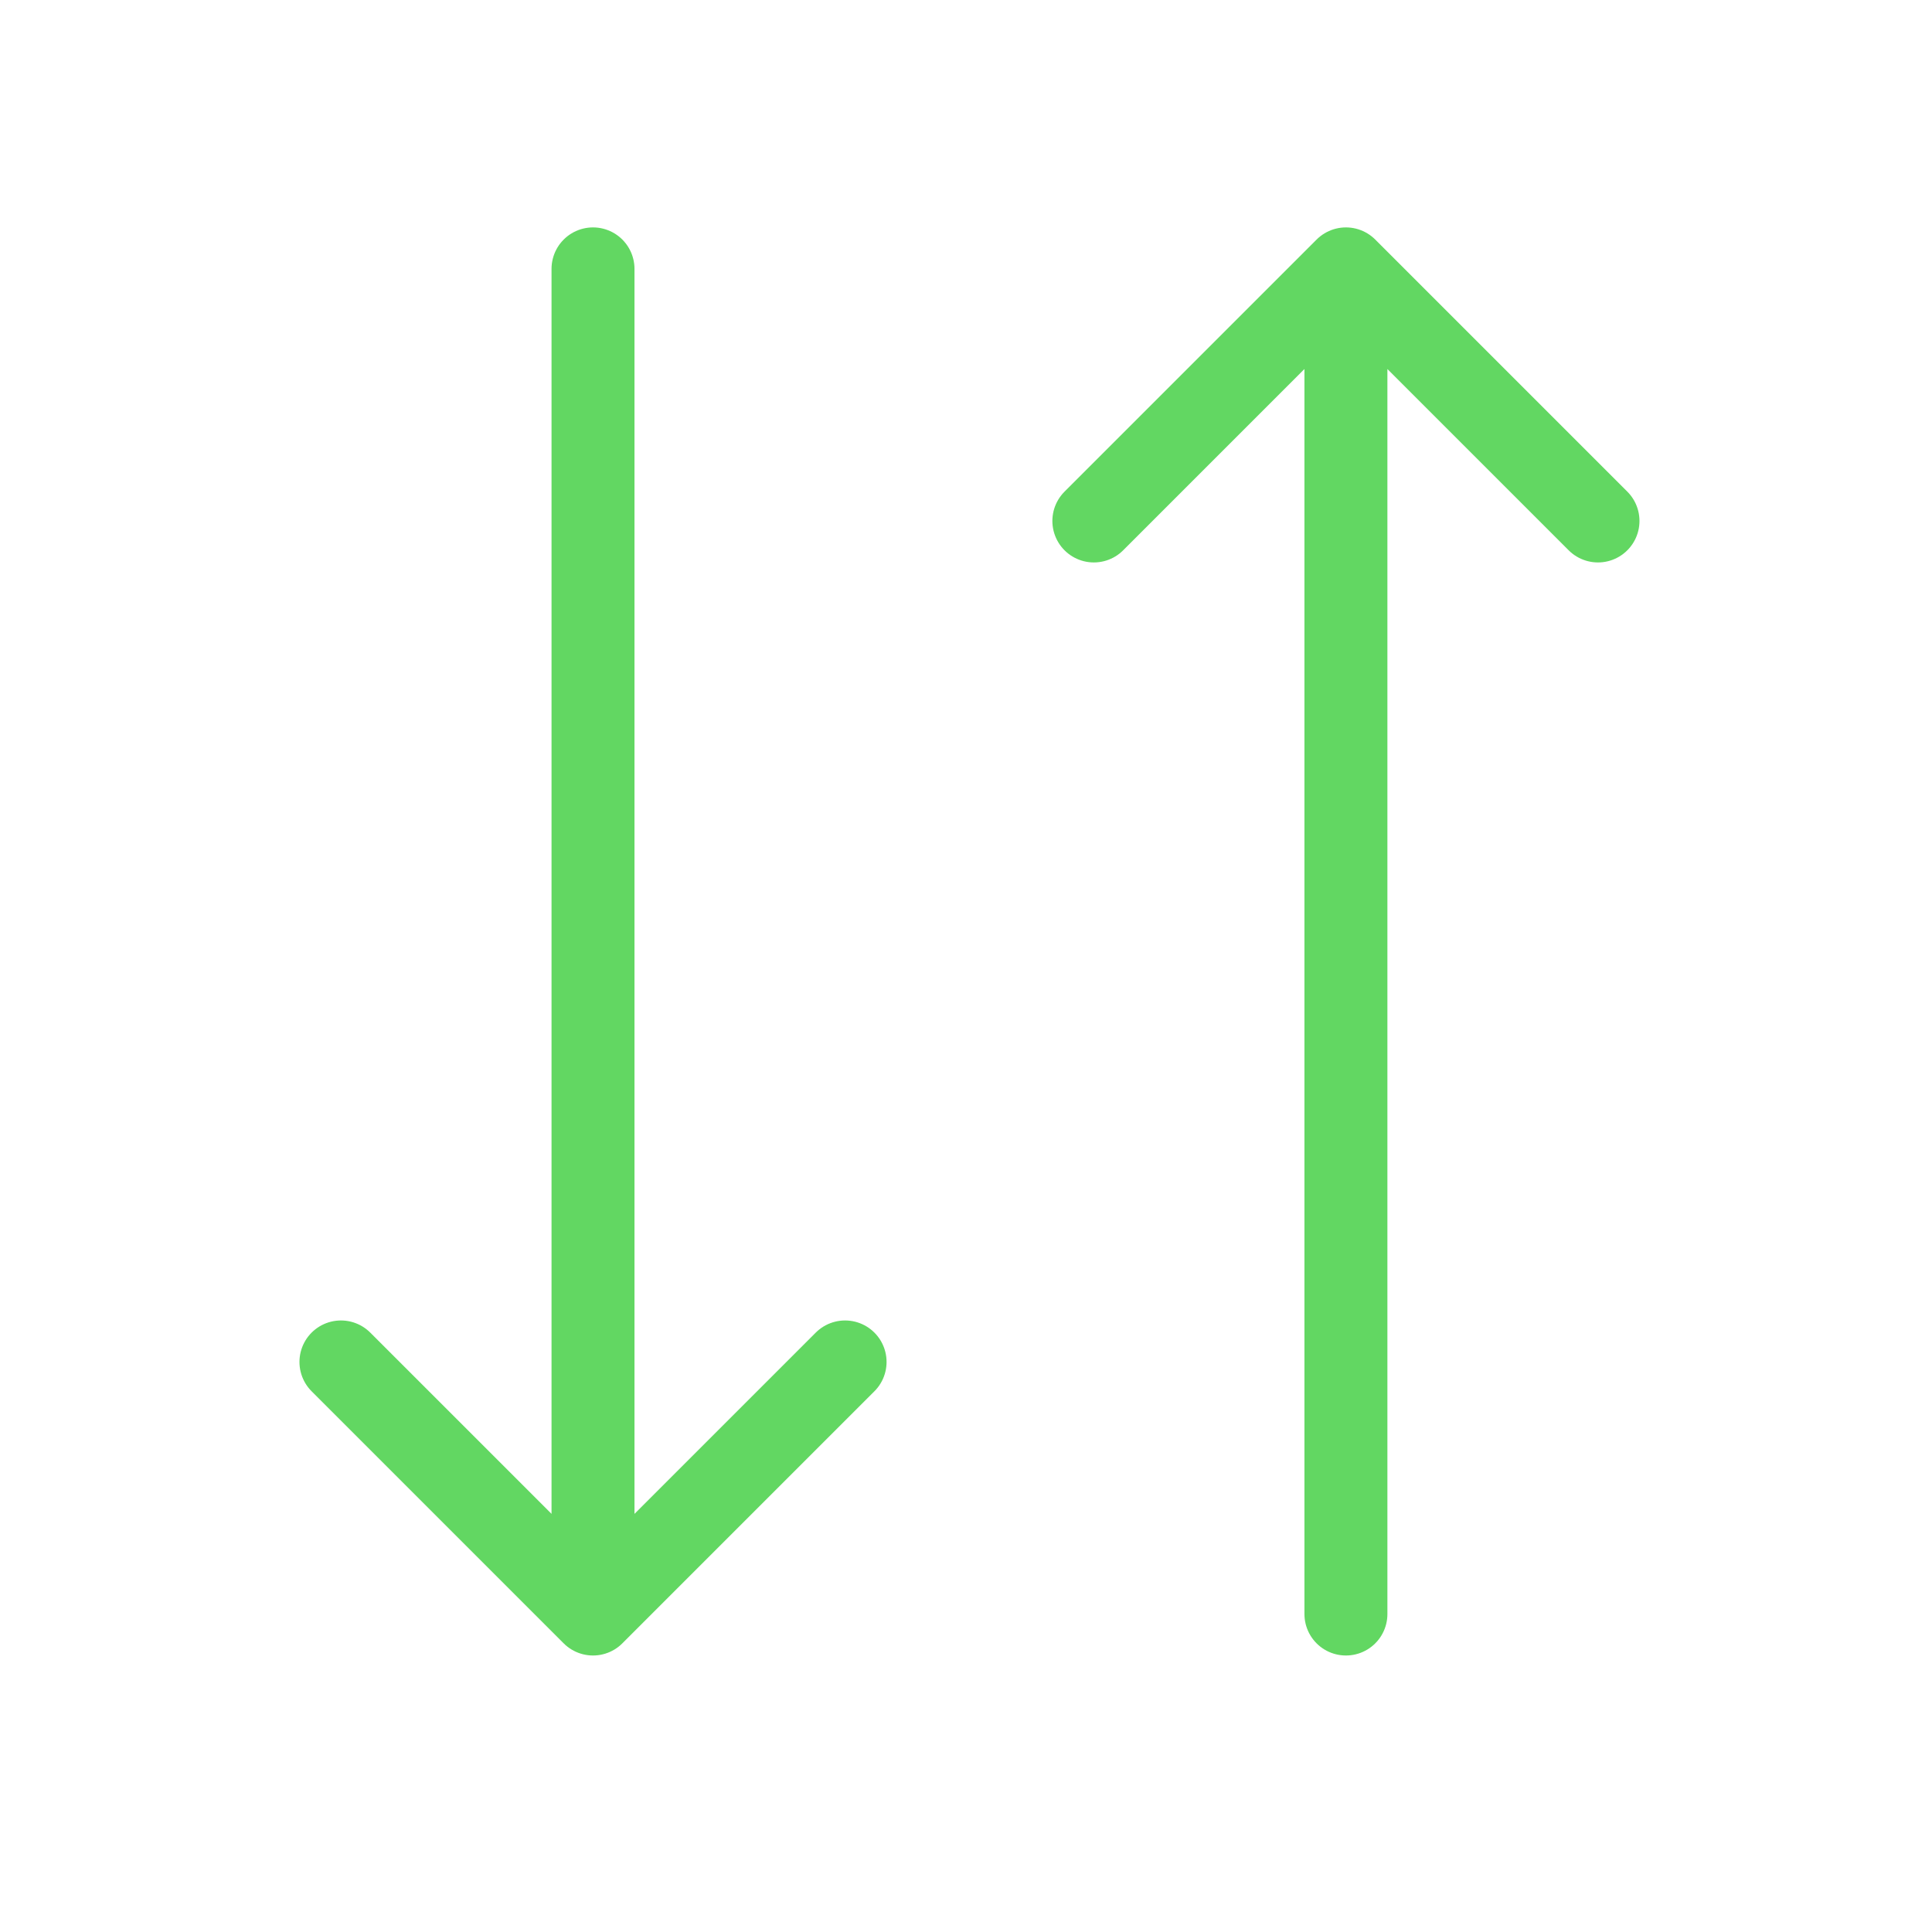
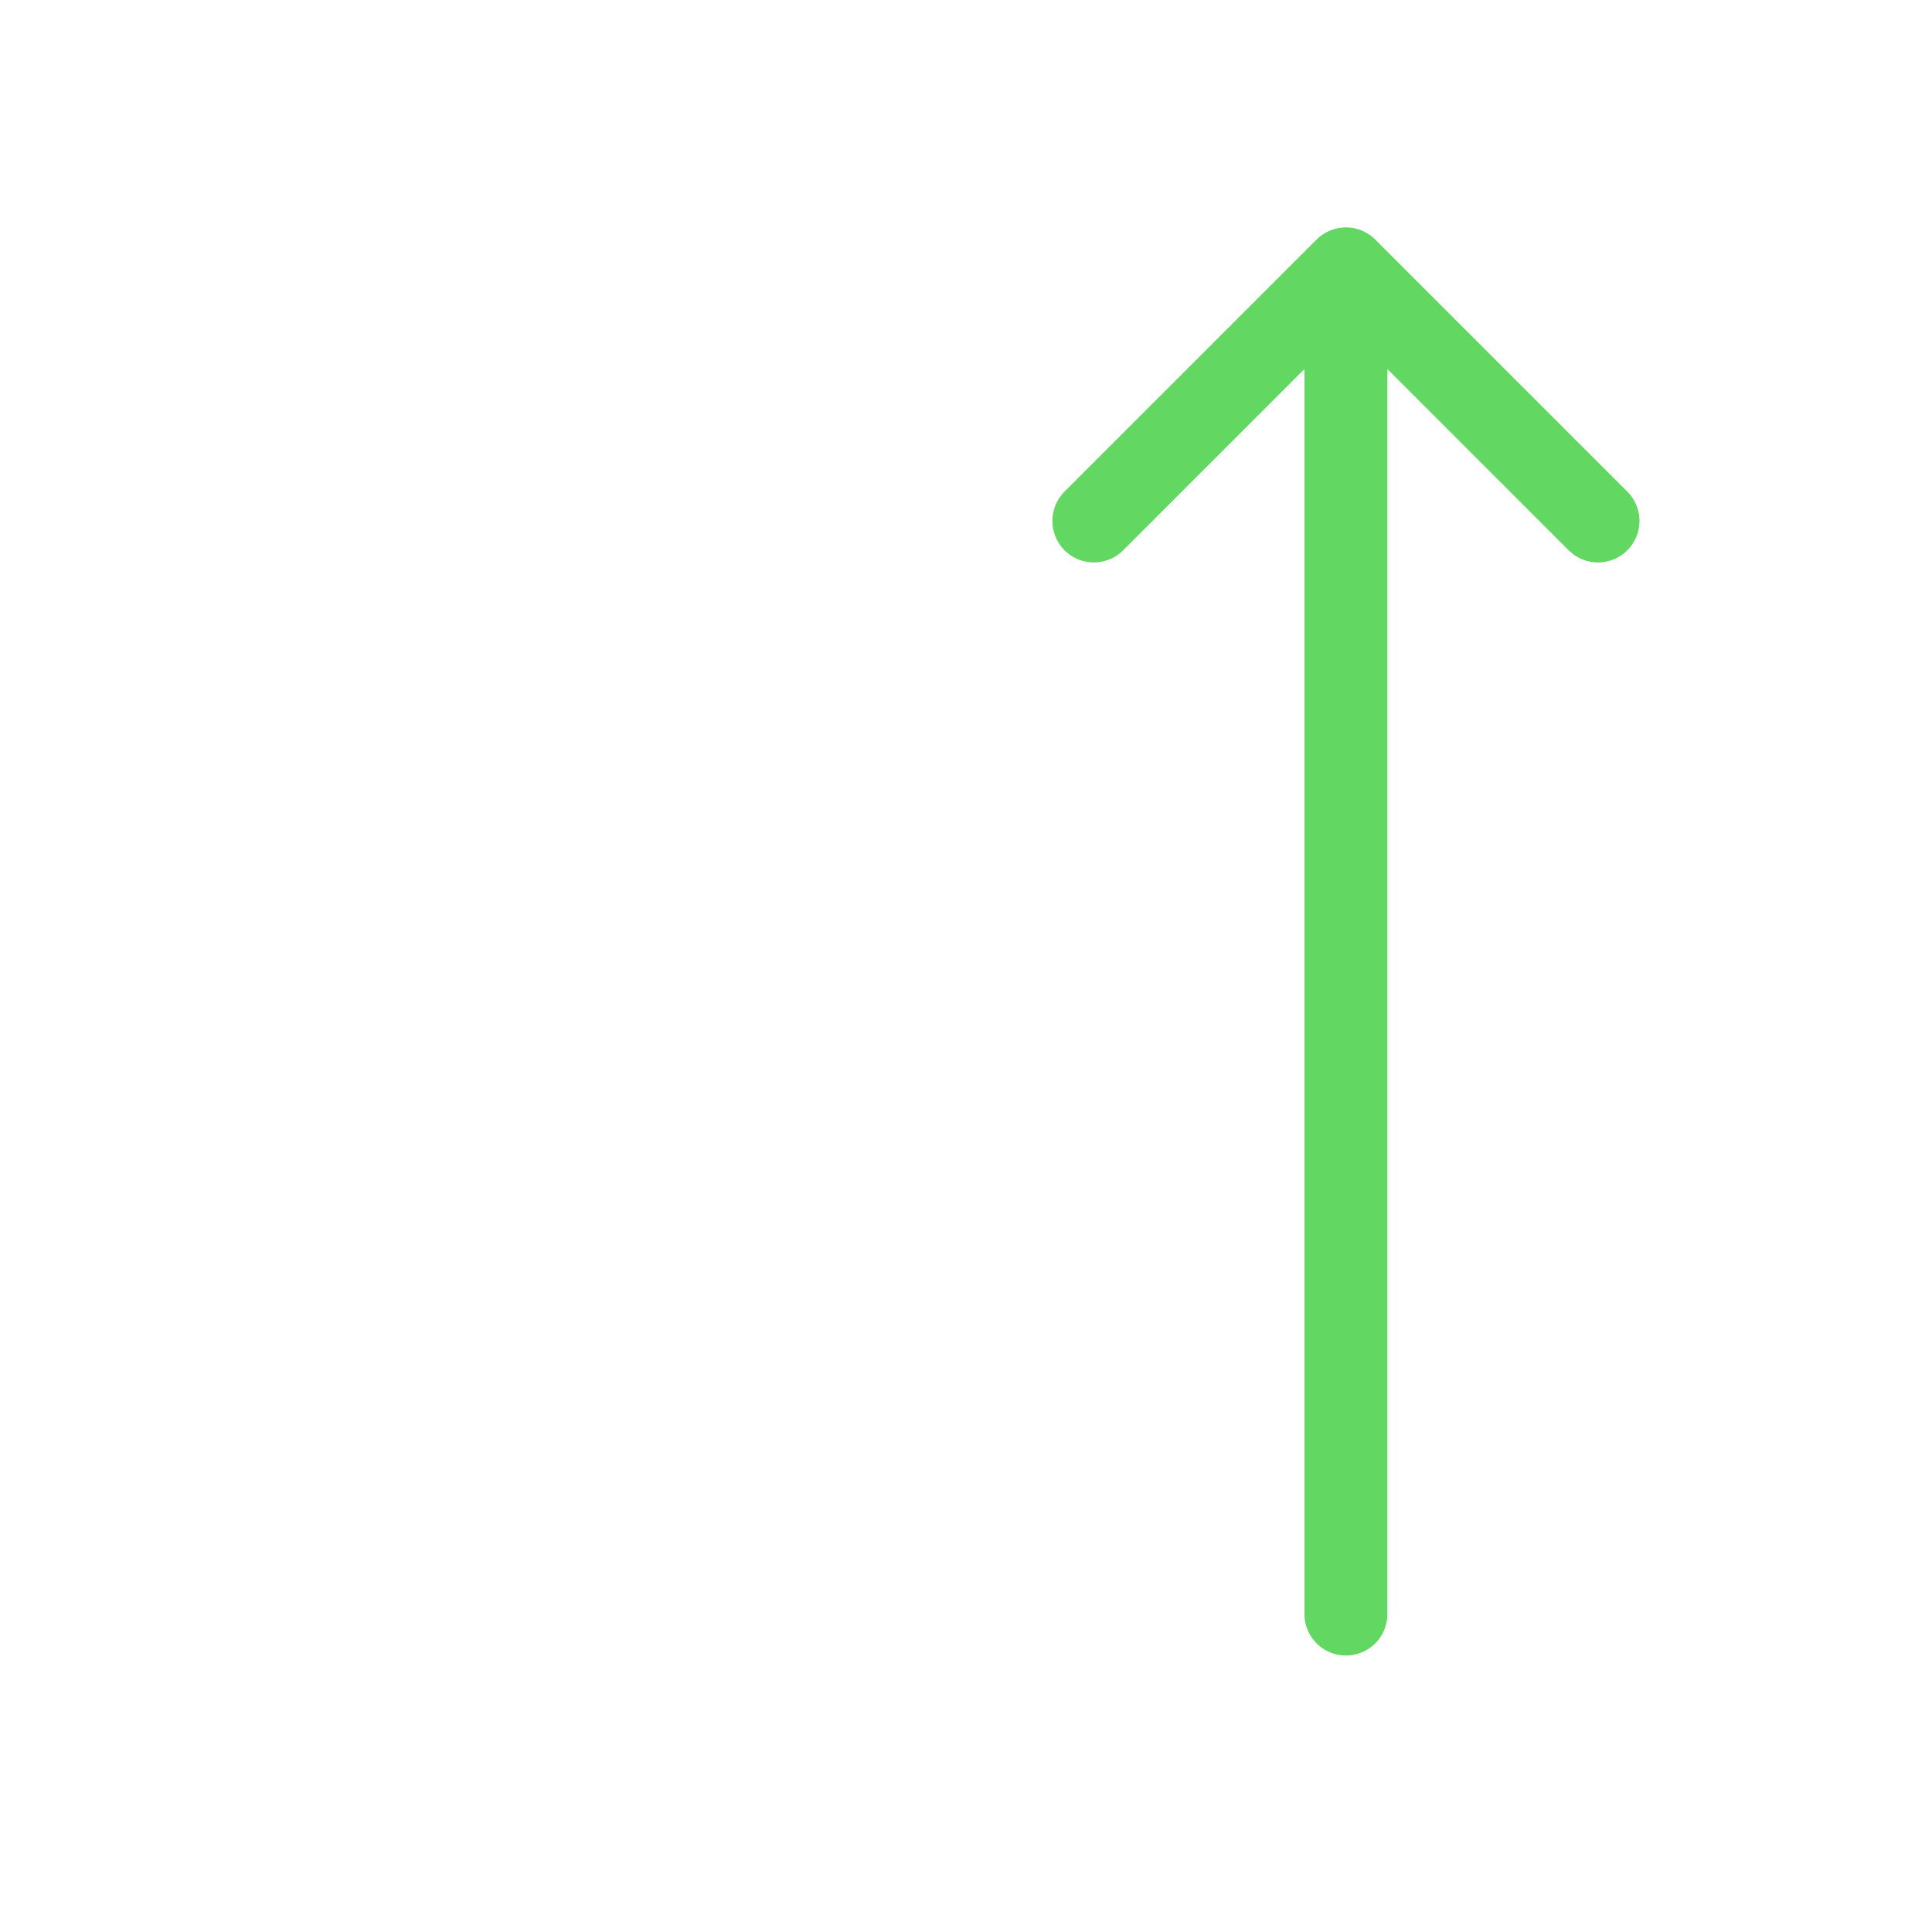
<svg xmlns="http://www.w3.org/2000/svg" width="17" height="17" viewBox="0 0 17 17" fill="none">
  <path d="M11.843 14.202V2.366M11.843 2.366L14.061 4.584M11.843 2.366L9.625 4.584" stroke="#62D762" stroke-width="0.73" stroke-linecap="round" stroke-linejoin="round" />
-   <path d="M5.218 2.366V14.202M5.218 14.202L7.436 11.984M5.218 14.202L3 11.984" stroke="#62D762" stroke-width="0.73" stroke-linecap="round" stroke-linejoin="round" />
</svg>